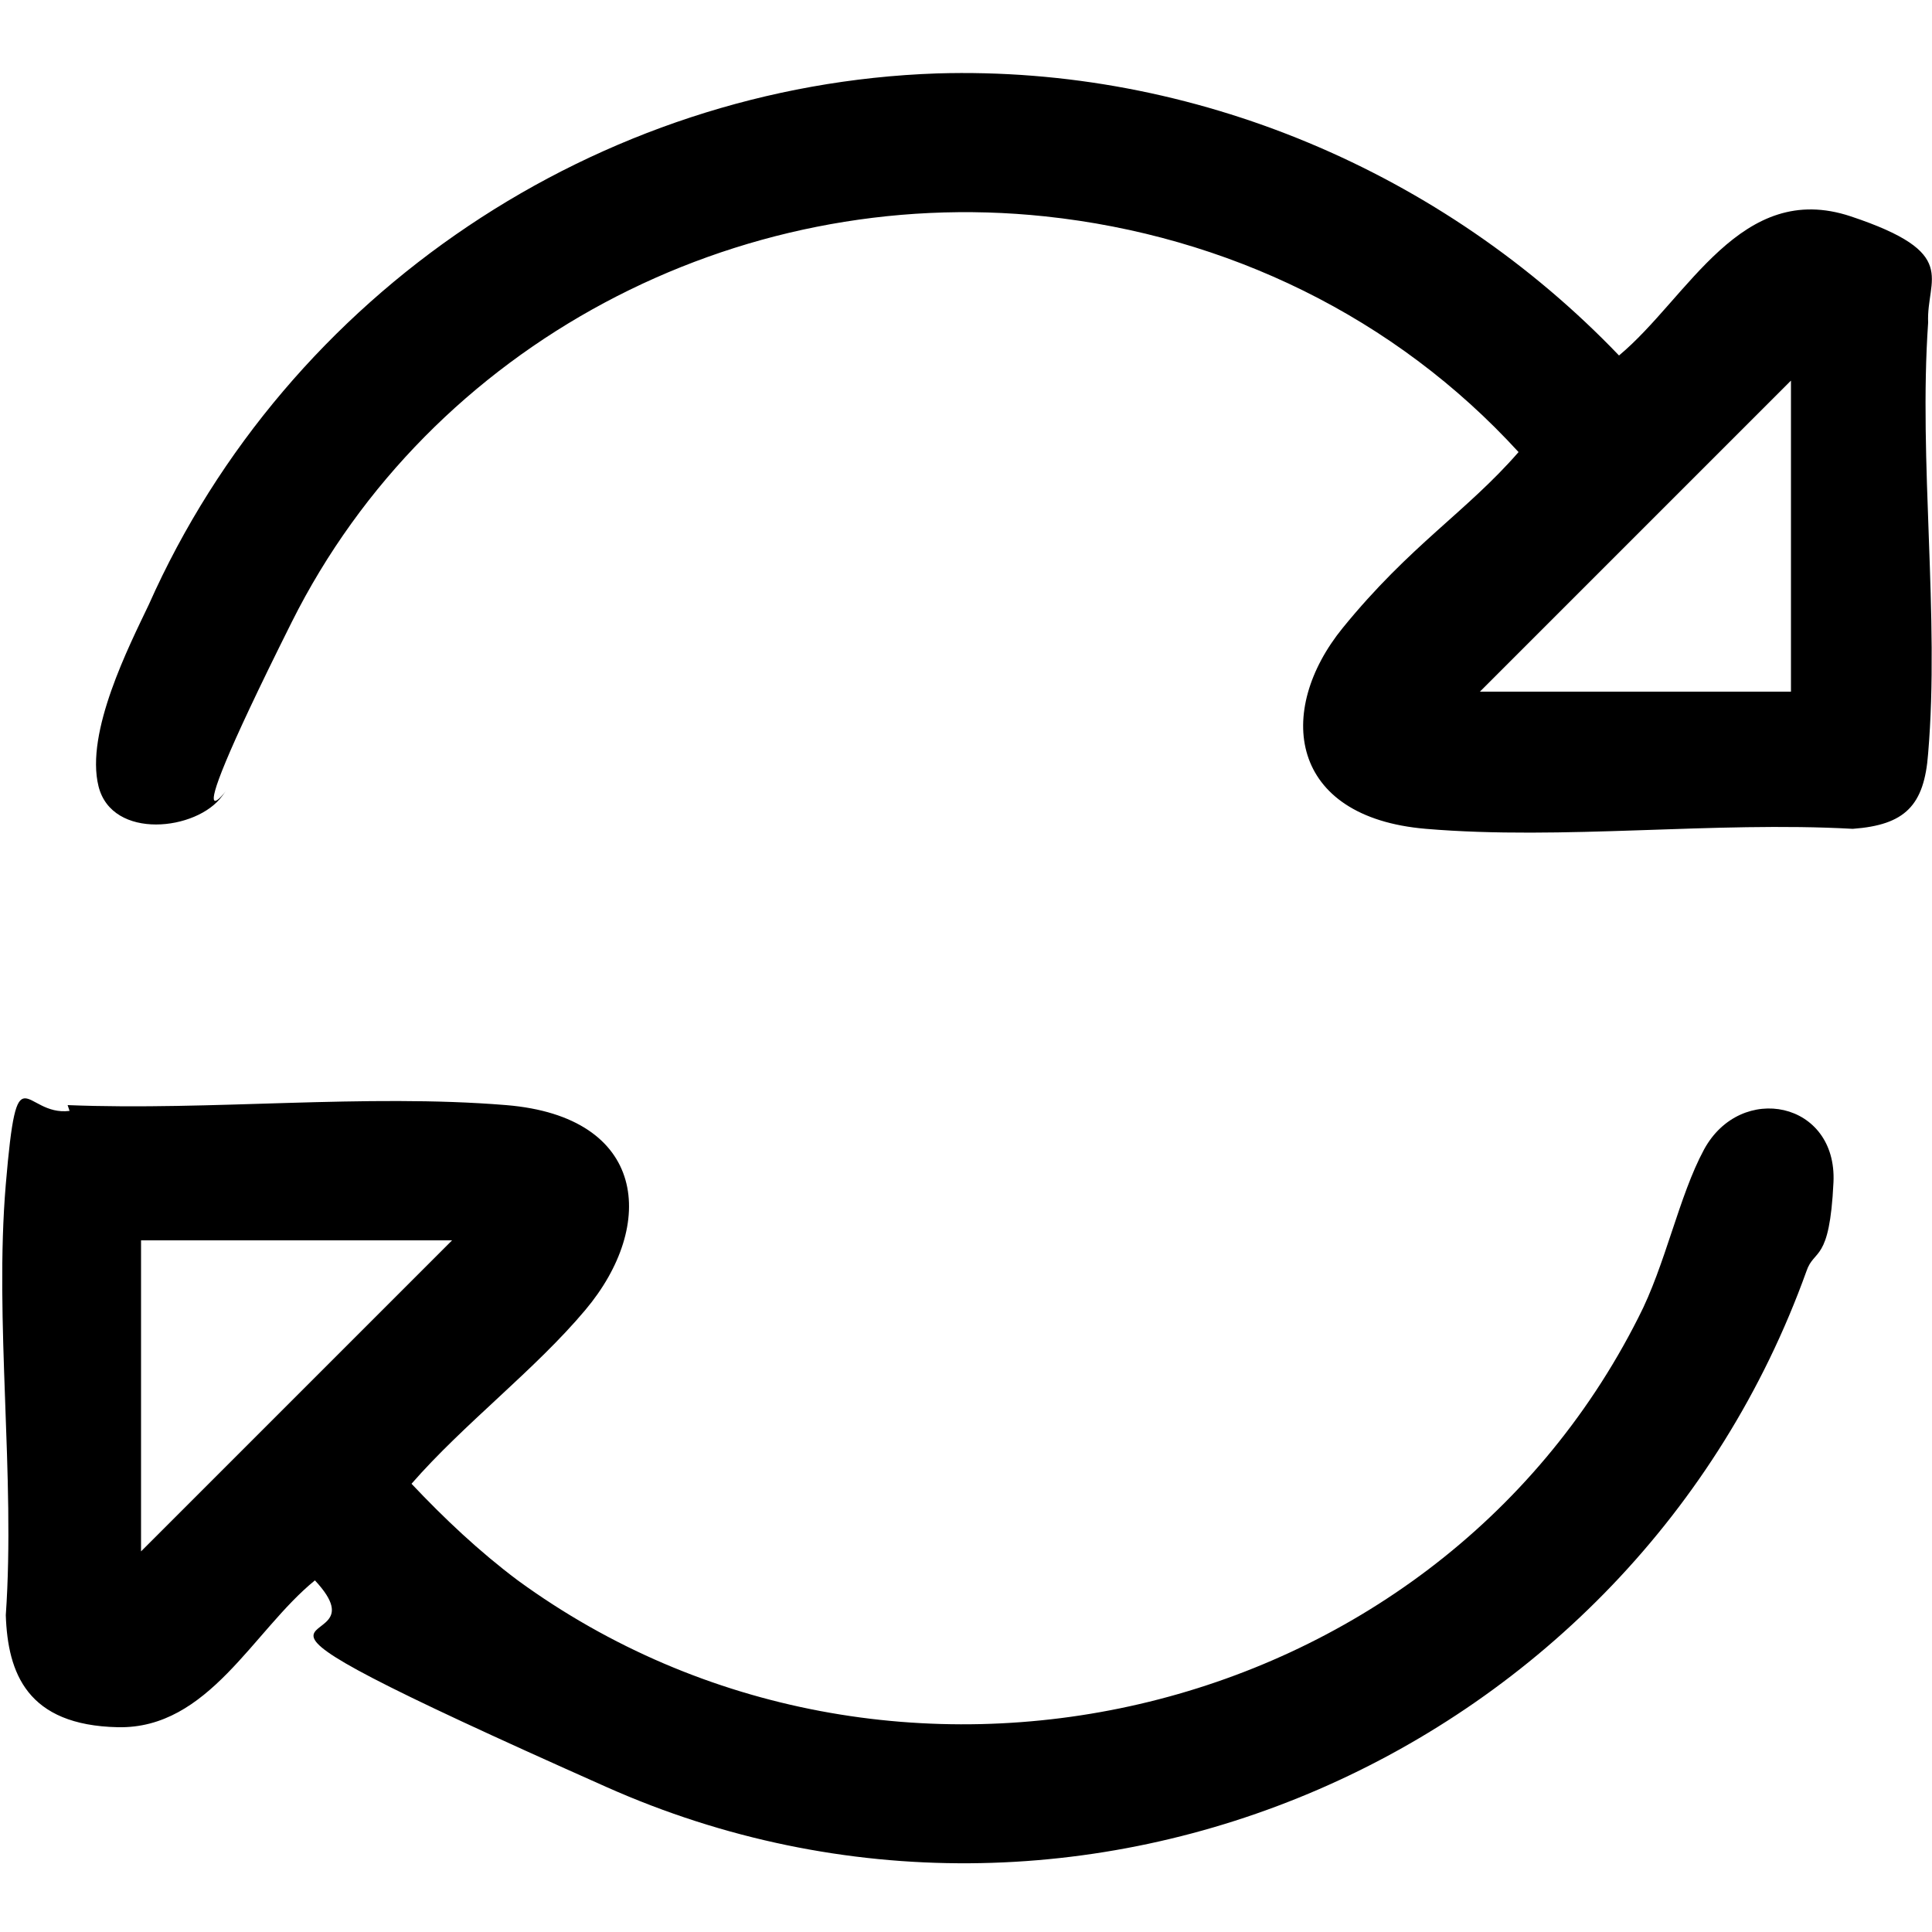
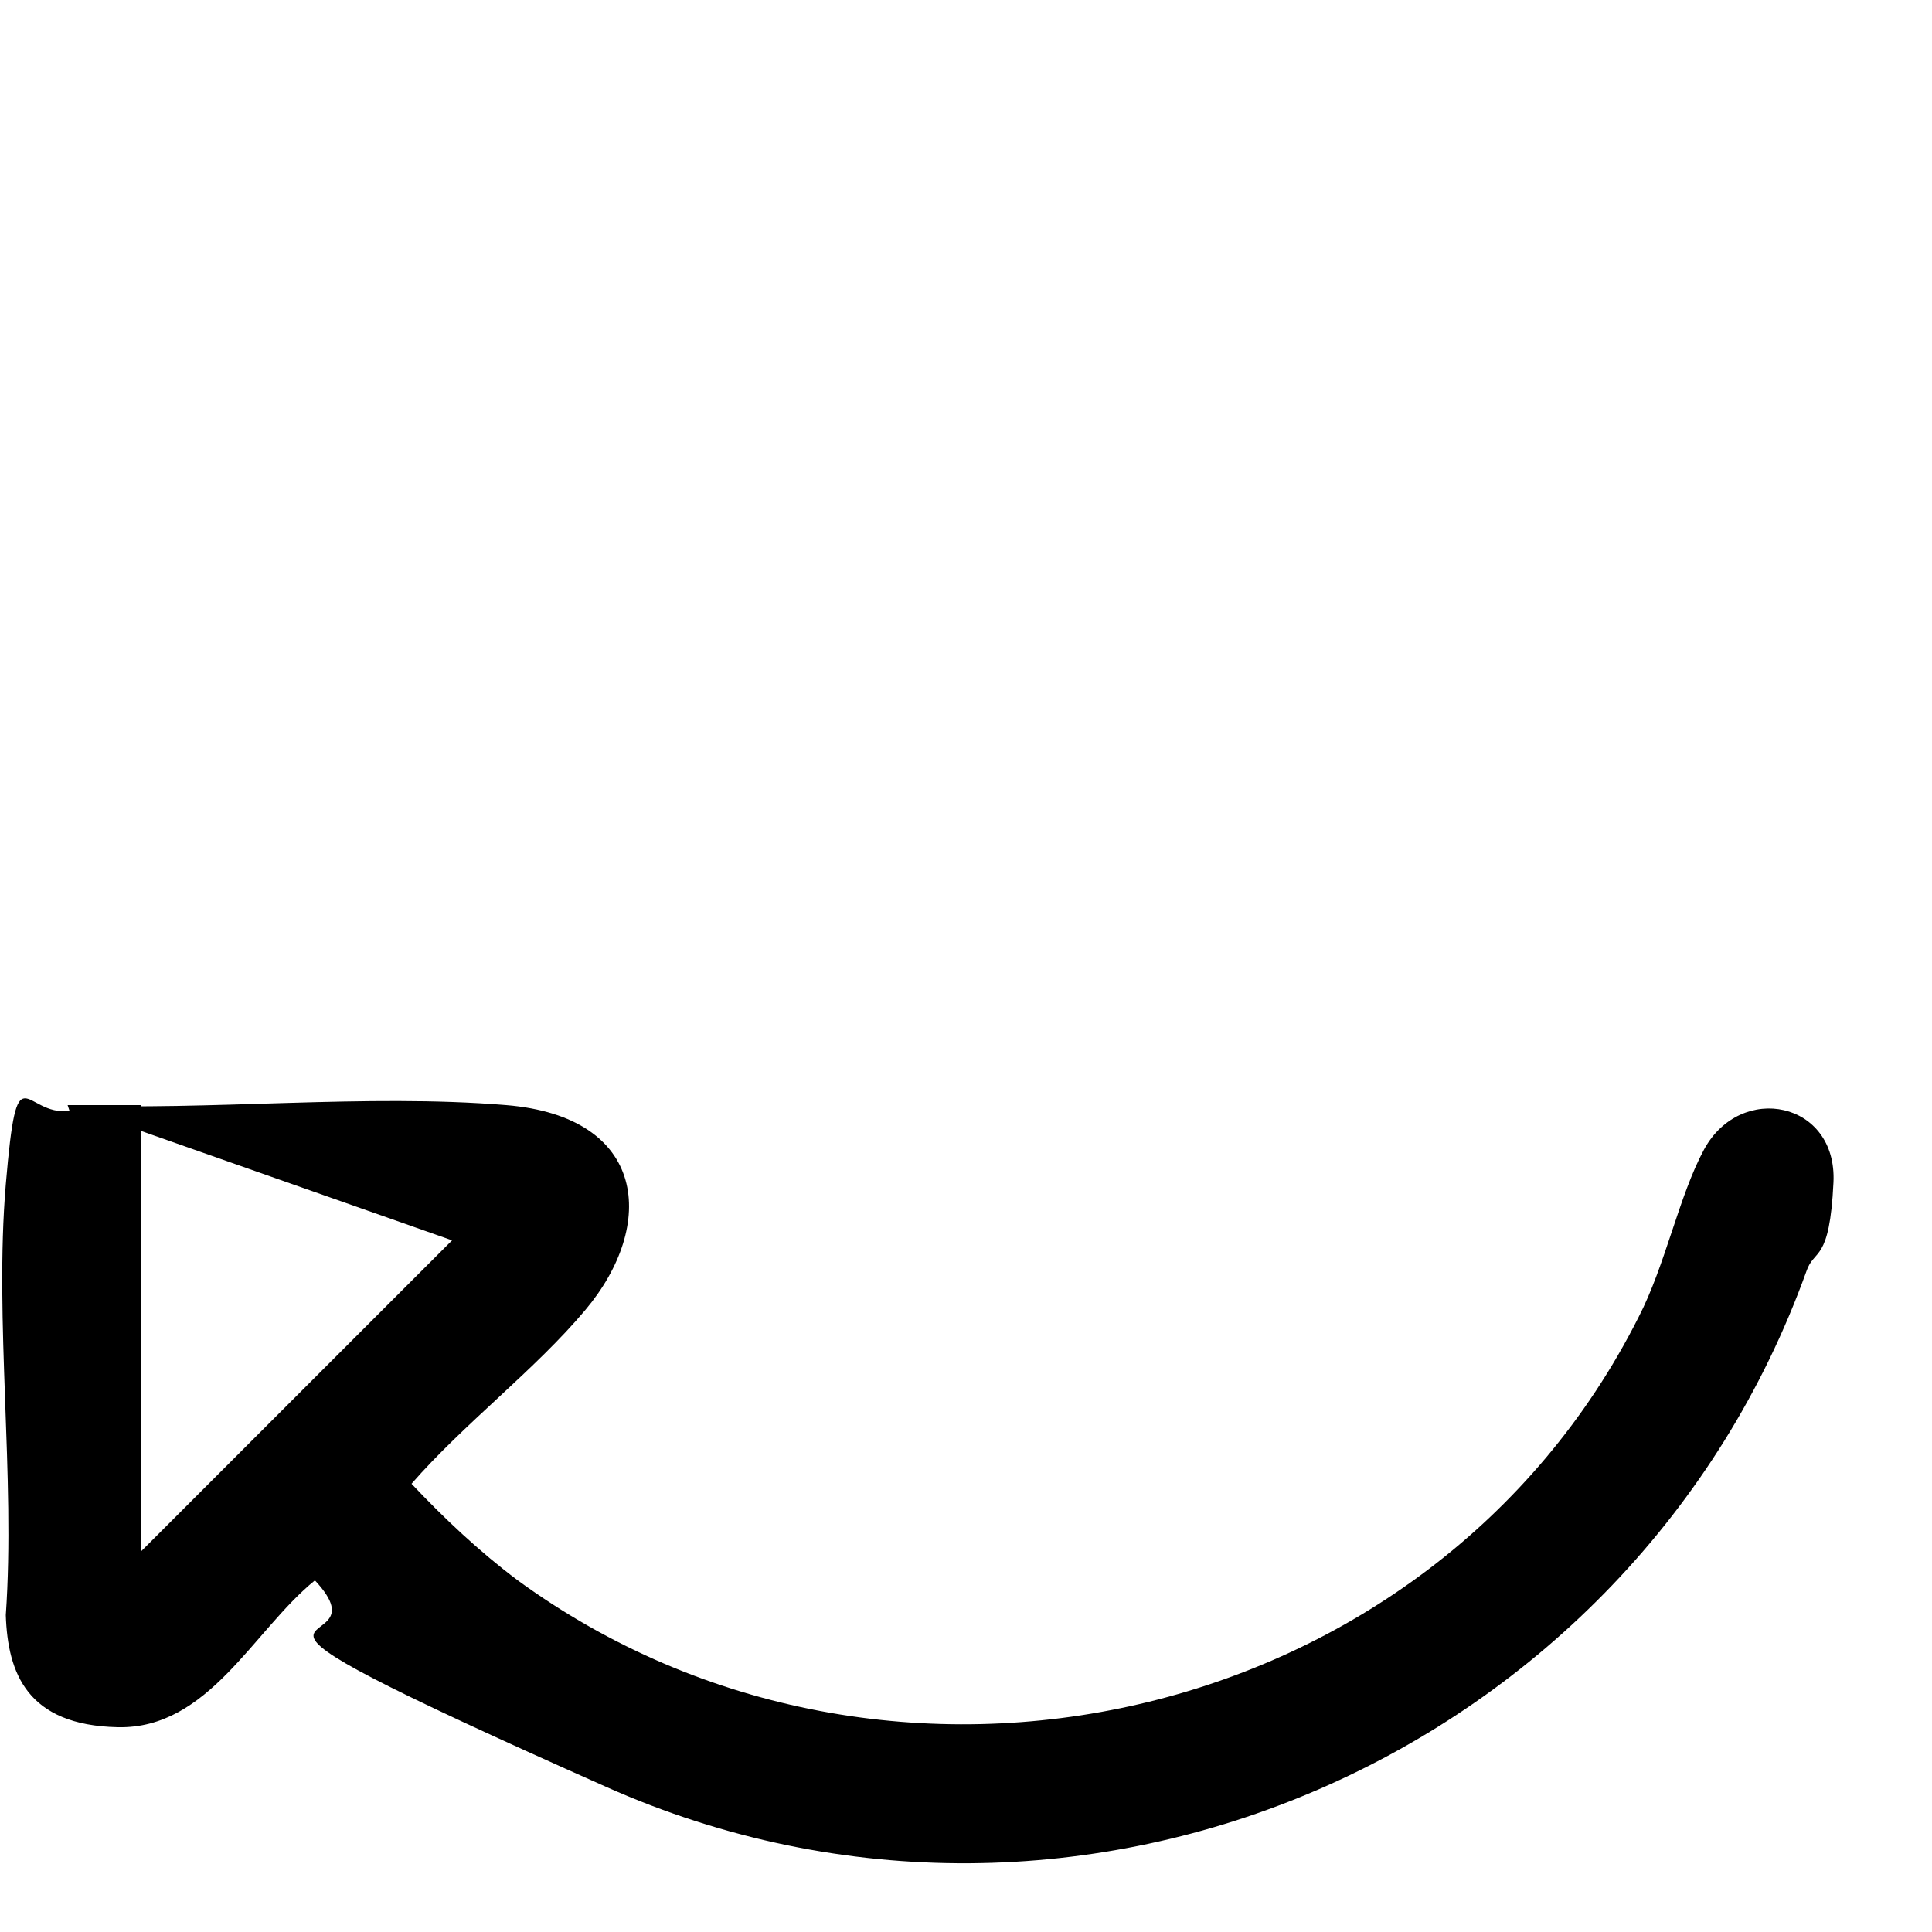
<svg xmlns="http://www.w3.org/2000/svg" width="30" height="30" viewBox="0 0 30 30" fill="none">
-   <path d="M14.55 1.14C18.54 1.02 22.41 2.67 25.14 5.52C26.22 4.62 27.03 2.79 28.74 3.36C30.45 3.93 29.91 4.32 29.94 5.01C29.79 7.17 30.12 9.57 29.94 11.7C29.88 12.51 29.58 12.81 28.77 12.87C26.61 12.75 24.27 13.05 22.14 12.87C20.01 12.69 19.8 11.04 20.85 9.75C21.9 8.46 22.77 7.95 23.58 7.02C21.66 4.92 19.05 3.66 16.23 3.36C11.43 2.85 6.69 5.34 4.53 9.66C2.37 13.98 3.84 11.82 3.45 12.36C3.06 12.9 1.74 13.05 1.53 12.21C1.32 11.37 2.01 10.02 2.31 9.39C4.47 4.53 9.3 1.32 14.55 1.14ZM27.81 10.74V5.91L22.98 10.74H27.81Z" fill="black" />
-   <path d="M1.05 17.16C3.27 17.25 5.67 16.98 7.86 17.16C10.05 17.34 10.2 19.02 9.09 20.34C8.31 21.27 7.2 22.11 6.39 23.04C6.9 23.58 7.44 24.09 8.04 24.54C13.8 28.74 22.23 26.82 25.44 20.46C25.86 19.65 26.07 18.57 26.46 17.85C27.03 16.8 28.53 17.1 28.47 18.36C28.41 19.62 28.17 19.38 28.05 19.74C25.35 27.24 16.77 31.02 9.42 27.75C2.07 24.48 6.15 25.89 4.89 24.54C3.93 25.32 3.24 26.85 1.83 26.82C0.42 26.79 0.12 25.98 0.09 25.08C0.24 22.92 -0.09 20.52 0.09 18.39C0.27 16.26 0.36 17.34 1.08 17.25L1.05 17.16ZM7.02 19.26H2.19V24.09L7.02 19.26Z" fill="black" />
+   <path d="M1.05 17.16C3.27 17.25 5.67 16.98 7.86 17.16C10.05 17.34 10.2 19.02 9.09 20.34C8.31 21.27 7.2 22.11 6.39 23.04C6.9 23.58 7.44 24.09 8.04 24.54C13.8 28.74 22.23 26.82 25.44 20.46C25.86 19.65 26.07 18.57 26.46 17.85C27.03 16.8 28.53 17.1 28.47 18.36C28.41 19.62 28.17 19.38 28.05 19.74C25.35 27.24 16.77 31.02 9.42 27.75C2.07 24.48 6.15 25.89 4.89 24.54C3.93 25.32 3.24 26.85 1.83 26.82C0.42 26.79 0.12 25.98 0.09 25.08C0.24 22.92 -0.09 20.52 0.09 18.39C0.27 16.26 0.36 17.34 1.08 17.25L1.05 17.16ZH2.19V24.09L7.02 19.26Z" fill="black" />
</svg>